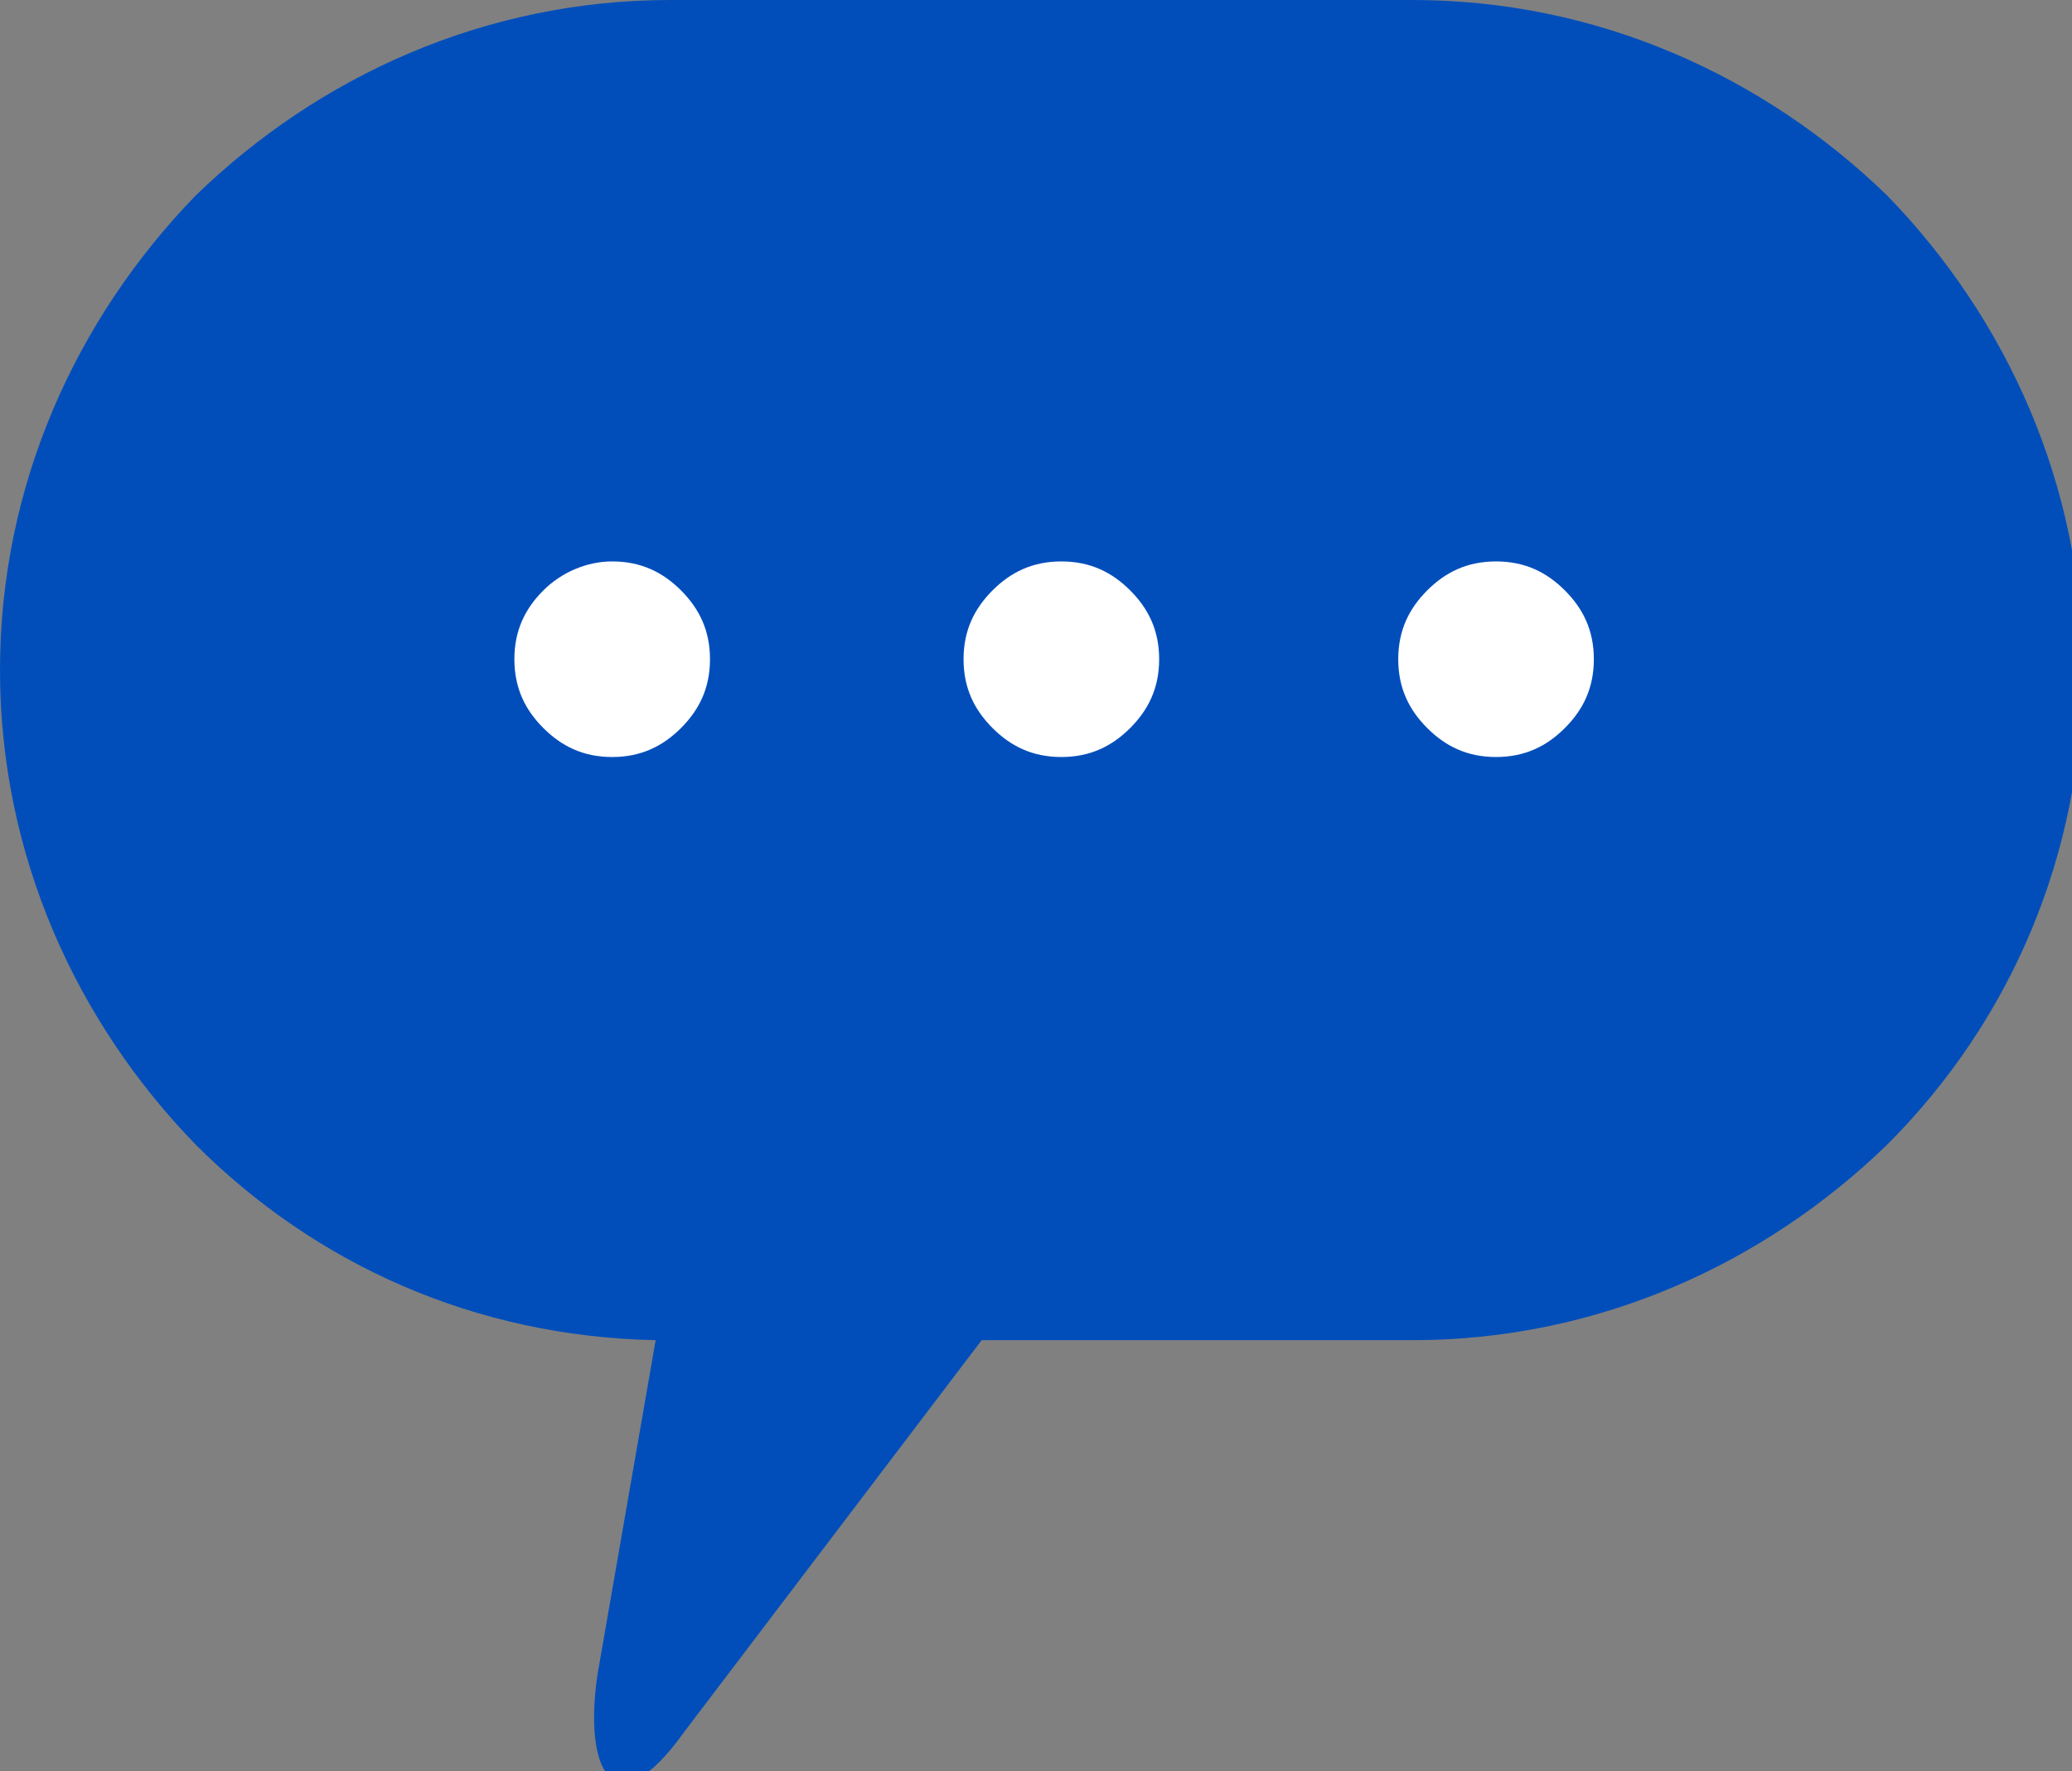
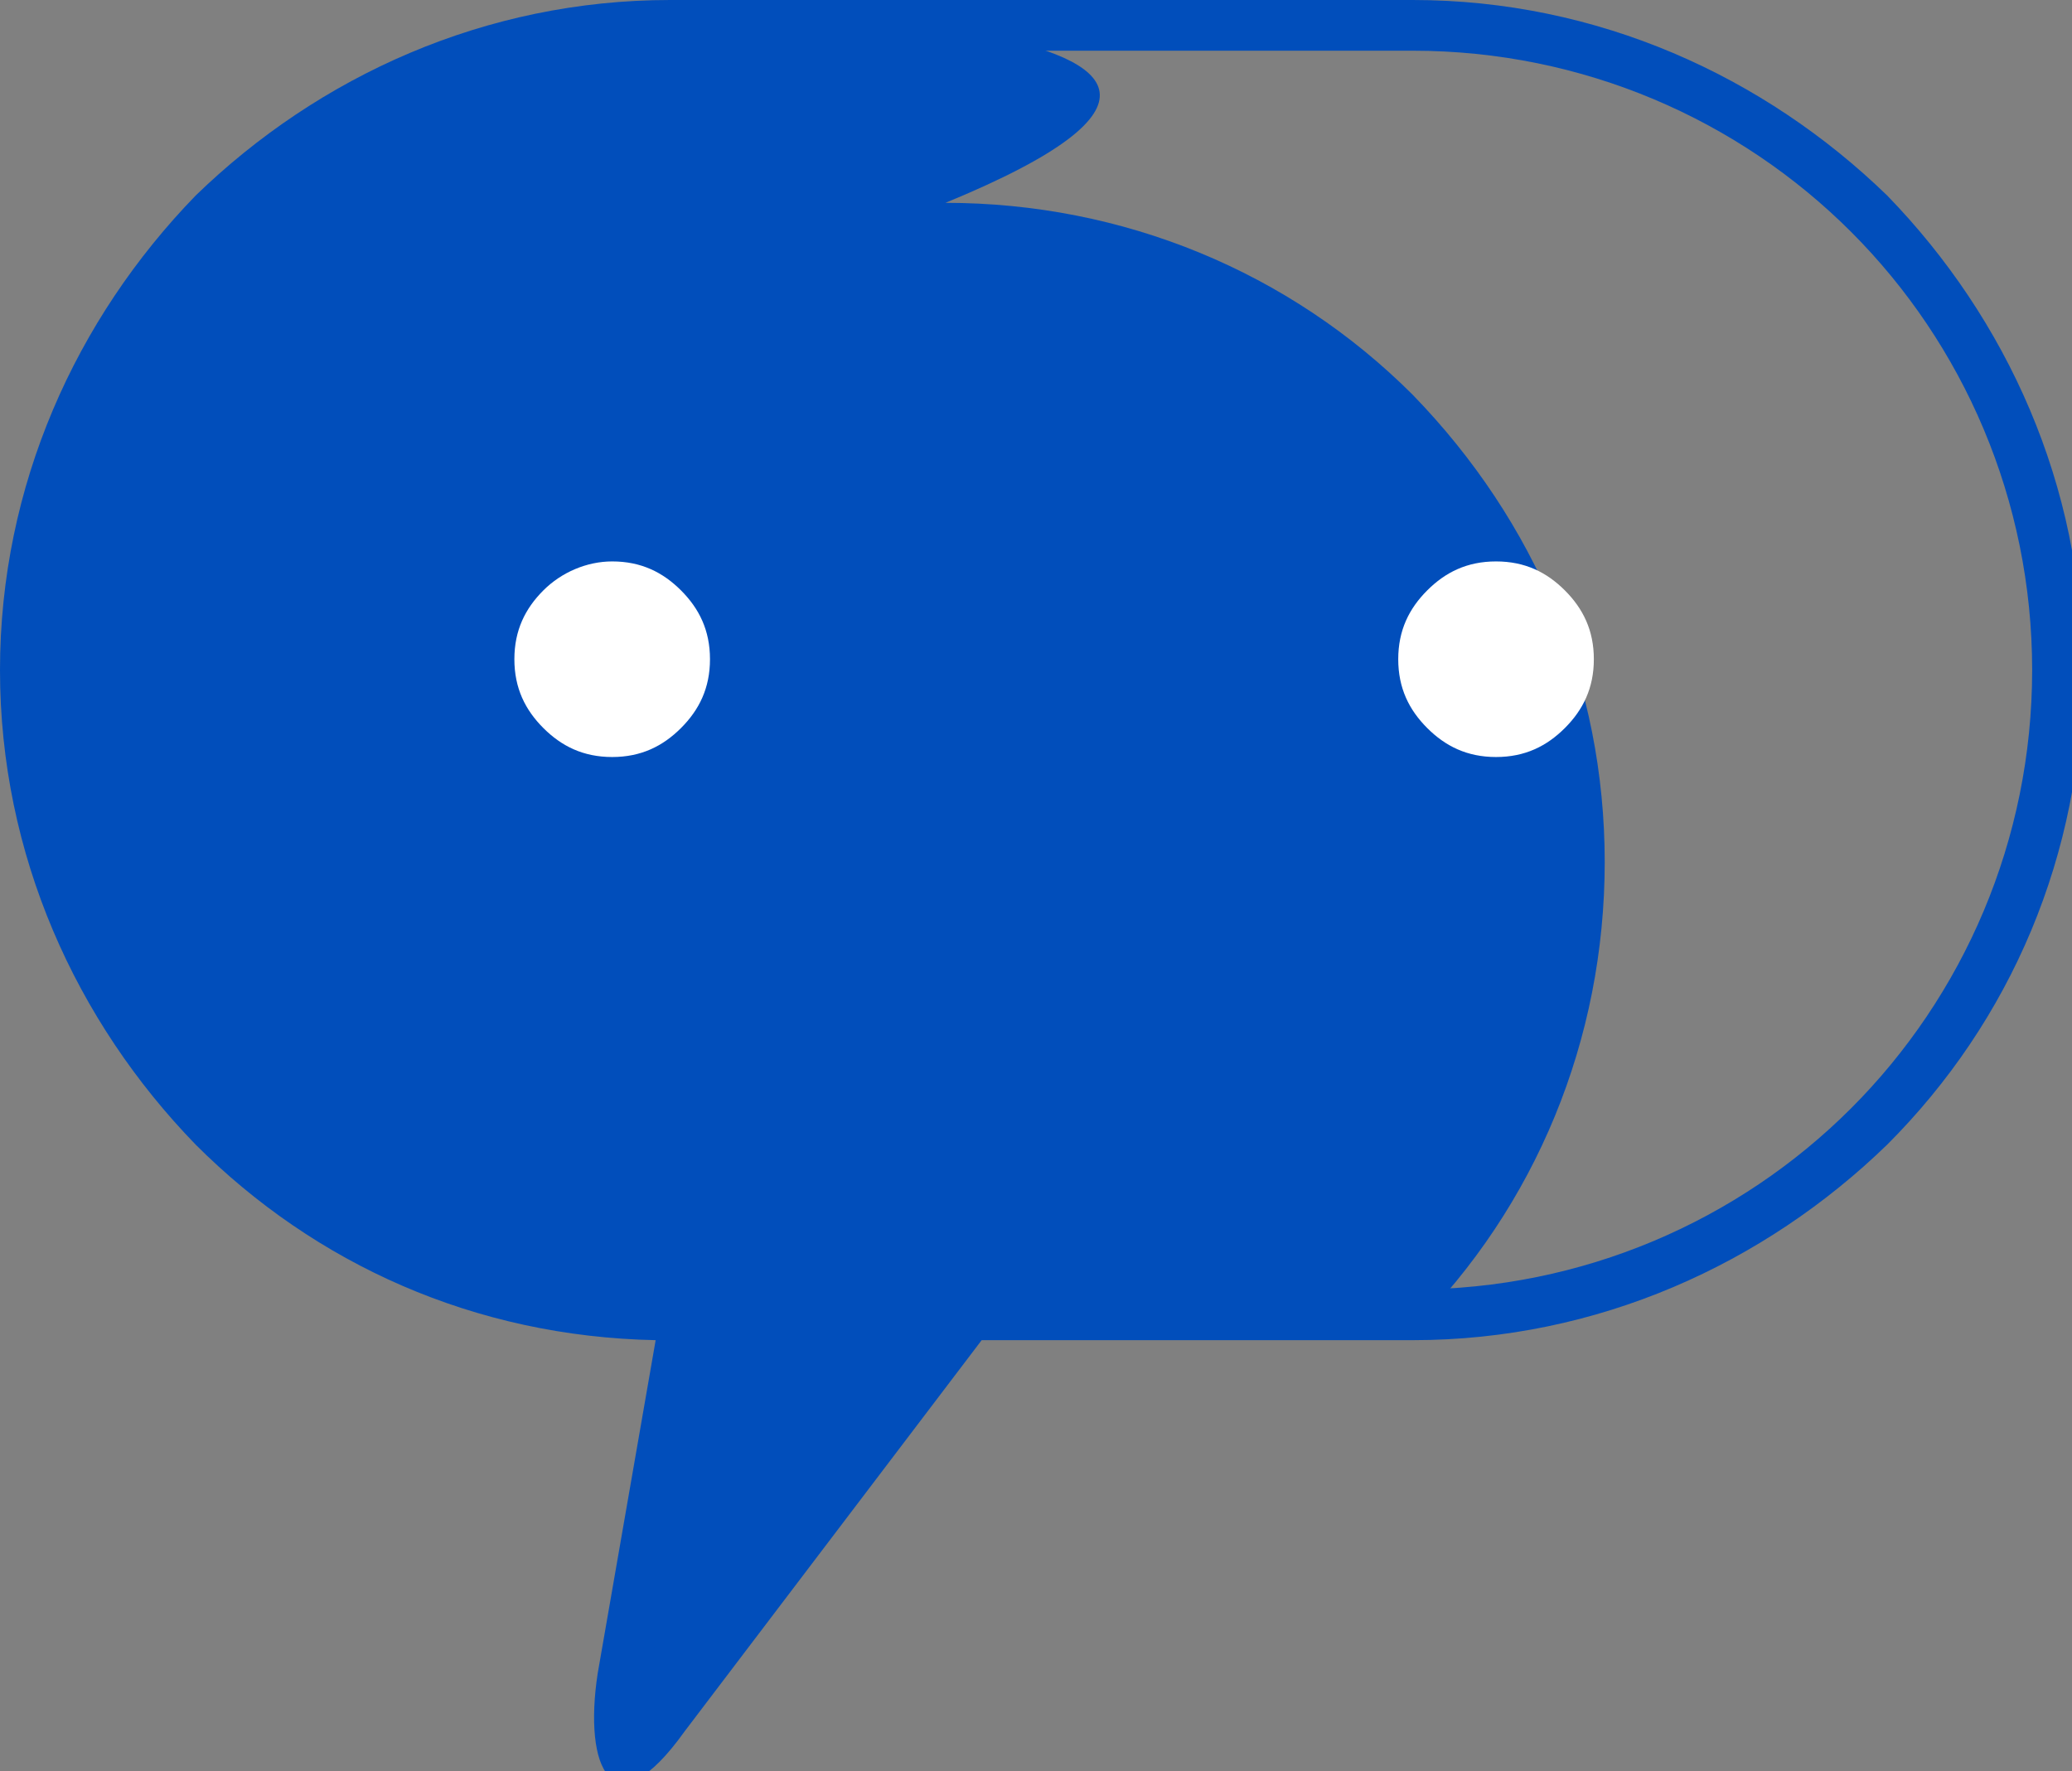
<svg xmlns="http://www.w3.org/2000/svg" x="0px" y="0px" viewBox="0 0 57.2 48.9" style="vertical-align: middle; max-width: 100%; width: 100%;" width="100%">
  <rect x="0" y="0" width="57.2" height="48.9" fill="#808080" stroke="none" />
-   <path d="M18.5,0.3c-4.8,0-9.4,1.9-12.9,5.3s-5.3,8-5.3,12.9s1.9,9.4,5.3,12.9c3.3,3.3,7.8,5.2,12.5,5.3   l0.3,0l-1.7,9.5c-0.4,2.1,0,3.9,1.9,1.4L27,36.7H39c4.8,0,9.4-1.9,12.9-5.3c3.4-3.4,5.3-8,5.3-12.9s-1.9-9.4-5.3-12.9   c-3.4-3.4-8-5.3-12.9-5.3C39,0.3,18.5,0.3,18.5,0.3z" fill="rgb(1,78,187)">
-    </path>
-   <path d="M41.4,14.4c-1,0-2,0.4-2.7,1.1l0,0c-0.7,0.7-1.1,1.7-1.1,2.7c0,1,0.4,2,1.1,2.7l0,0   c0.7,0.7,1.7,1.1,2.7,1.1c1,0,2-0.4,2.7-1.1l0,0c0.7-0.7,1.1-1.7,1.1-2.7s-0.4-2-1.1-2.7l0,0C43.3,14.8,42.4,14.4,41.4,14.4   L41.4,14.4z M16.9,14.4c-1,0-2,0.4-2.7,1.1l0,0c-0.7,0.7-1.1,1.7-1.1,2.7c0,1,0.4,2,1.1,2.7l0,0c0.7,0.7,1.7,1.1,2.7,1.1   c1,0,2-0.4,2.7-1.1l0,0c0.7-0.7,1.1-1.7,1.1-2.7s-0.4-2-1.1-2.7l0,0C18.9,14.8,17.9,14.4,16.9,14.4L16.9,14.4z M29.3,14.4   c-1,0-2,0.4-2.7,1.1l0,0c-0.7,0.7-1.1,1.7-1.1,2.7c0,1,0.4,2,1.1,2.7l0,0c0.7,0.7,1.7,1.1,2.7,1.1c1,0,2-0.4,2.7-1.1l0,0   c0.7-0.7,1.1-1.7,1.1-2.7s-0.4-2-1.1-2.7l0,0C31.3,14.8,30.4,14.4,29.3,14.4z" fill="#ffffff">
+   <path d="M18.5,0.3c-4.8,0-9.4,1.9-12.9,5.3s-5.3,8-5.3,12.9s1.9,9.4,5.3,12.9c3.3,3.3,7.8,5.2,12.5,5.3   l0.3,0l-1.7,9.5c-0.4,2.1,0,3.9,1.9,1.4L27,36.7H39c3.4-3.4,5.3-8,5.3-12.9s-1.9-9.4-5.3-12.9   c-3.4-3.4-8-5.3-12.9-5.3C39,0.3,18.5,0.3,18.5,0.3z" fill="rgb(1,78,187)">
   </path>
  <path d="M16.9,14.1c-1.1,0-2.1,0.5-2.9,1.2l0,0c-0.7,0.7-1.2,1.8-1.2,2.9s0.5,2.1,1.2,2.9l0,0c0.7,0.7,1.8,1.2,2.9,1.2   c1.1,0,2.1-0.5,2.9-1.2l0,0c0.7-0.7,1.2-1.8,1.2-2.9c0-1.1-0.5-2.1-1.2-2.9l0,0C19.1,14.5,18.1,14.1,16.9,14.1L16.9,14.1z" fill="rgb(1,78,187)">
   </path>
-   <path d="M41.4,14.1c-1.1,0-2.1,0.5-2.9,1.2l0,0c-0.7,0.7-1.2,1.8-1.2,2.9s0.5,2.1,1.2,2.9l0,0c0.7,0.7,1.8,1.2,2.9,1.2   c1.1,0,2.1-0.5,2.9-1.2l0,0c0.7-0.7,1.2-1.8,1.2-2.9c0-1.1-0.5-2.1-1.2-2.9l0,0C43.5,14.5,42.5,14.1,41.4,14.1L41.4,14.1z" fill="rgb(1,78,187)">
-    </path>
  <path d="M43.2,16.3c-0.5-0.5-1.1-0.8-1.9-0.8s-1.4,0.3-1.9,0.8l0,0c-0.5,0.5-0.8,1.1-0.8,1.9s0.3,1.4,0.8,1.9l0,0   c0.5,0.5,1.1,0.8,1.9,0.8s1.4-0.3,1.9-0.8l0,0c0.5-0.5,0.8-1.1,0.8-1.9S43.7,16.8,43.2,16.3L43.2,16.3L43.2,16.3z" fill="#ffffff">
-    </path>
-   <path d="M29.3,14.1c-1.1,0-2.1,0.5-2.9,1.2l0,0c-0.7,0.7-1.2,1.8-1.2,2.9c0,1.1,0.5,2.1,1.2,2.9l0,0c0.7,0.7,1.8,1.2,2.9,1.2   c1.1,0,2.1-0.5,2.9-1.2l0,0c0.7-0.7,1.2-1.8,1.2-2.9c0-1.1-0.5-2.1-1.2-2.9l0,0C31.5,14.5,30.5,14.1,29.3,14.1L29.3,14.1z" fill="rgb(1,78,187)">
-    </path>
-   <path d="M31.2,16.3c-0.5-0.5-1.1-0.8-1.9-0.8s-1.4,0.3-1.9,0.8l0,0c-0.5,0.5-0.8,1.1-0.8,1.9s0.3,1.4,0.8,1.9l0,0   c0.5,0.5,1.1,0.8,1.9,0.8s1.4-0.3,1.9-0.8l0,0c0.5-0.5,0.8-1.1,0.8-1.9S31.7,16.8,31.2,16.3L31.2,16.3L31.2,16.3z" fill="#ffffff">
   </path>
  <path d="M18.8,16.3c-0.5-0.5-1.1-0.8-1.9-0.8c-0.7,0-1.4,0.3-1.9,0.8l0,0c-0.5,0.5-0.8,1.1-0.8,1.9s0.3,1.4,0.8,1.9l0,0   c0.5,0.5,1.1,0.8,1.9,0.8s1.4-0.3,1.9-0.8l0,0c0.5-0.5,0.8-1.1,0.8-1.9S19.3,16.8,18.8,16.3L18.8,16.3L18.8,16.3z" fill="#ffffff">
   </path>
  <path d="M52.1,5.4C48.7,2.1,44.1,0,39,0H18.5C13.4,0,8.8,2.1,5.4,5.4C2.1,8.8,0,13.4,0,18.5c0,5.1,2.1,9.7,5.4,13.1   c3.3,3.3,7.7,5.3,12.7,5.4l-1.6,9.2c-0.4,2.6,0.4,4.4,2.4,1.6L27.1,37H39c5.1,0,9.7-2.1,13.1-5.4c3.4-3.4,5.4-8,5.4-13.1   C57.5,13.4,55.4,8.8,52.1,5.4z M51.1,30.6c-3.1,3.1-7.4,5-12.1,5H26.4L17.8,47l2-11.4h-1.3c-4.7,0-9-1.9-12.1-5   c-3.1-3.1-5-7.4-5-12.1s1.9-9,5-12.1c3.1-3.1,7.4-5,12.1-5H39c4.7,0,9,1.9,12.1,5c3.1,3.1,5,7.4,5,12.1S54.2,27.5,51.1,30.6z" fill="rgb(1,78,187)">
   </path>
</svg>